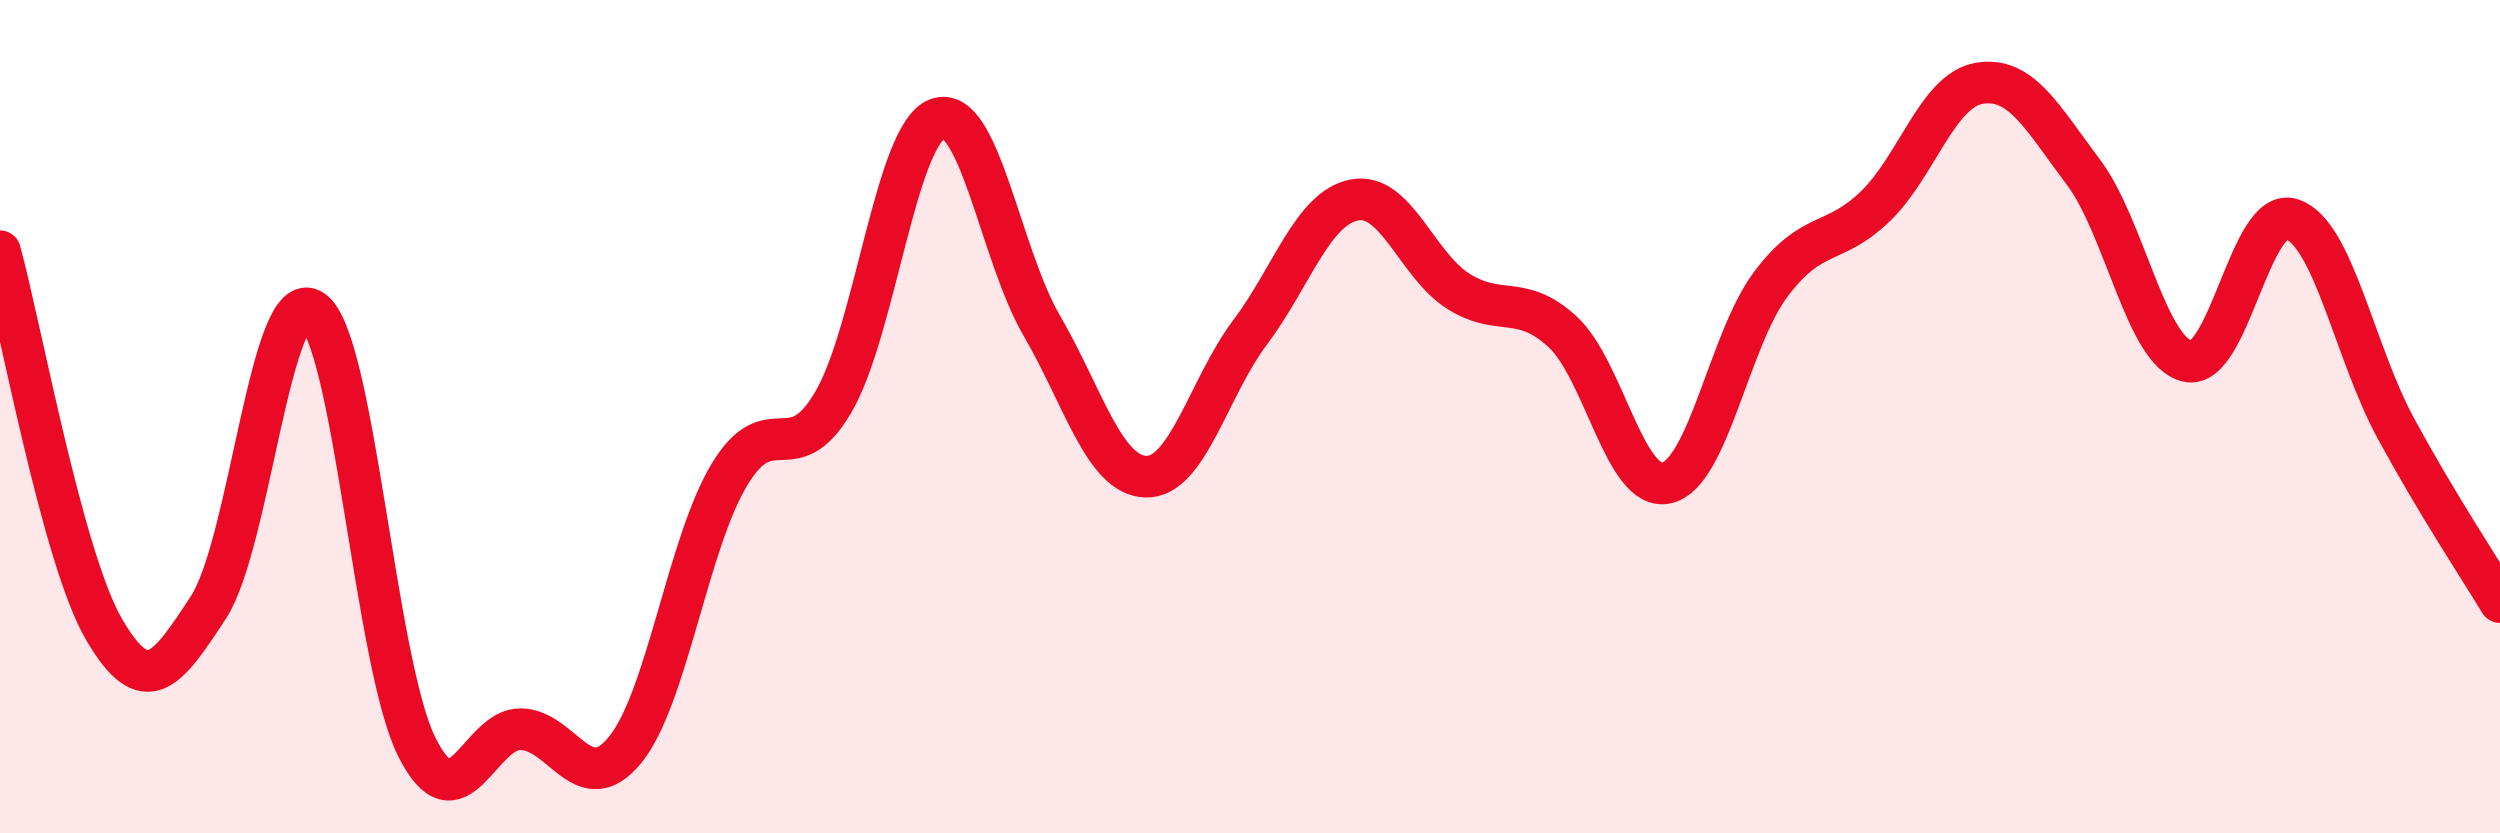
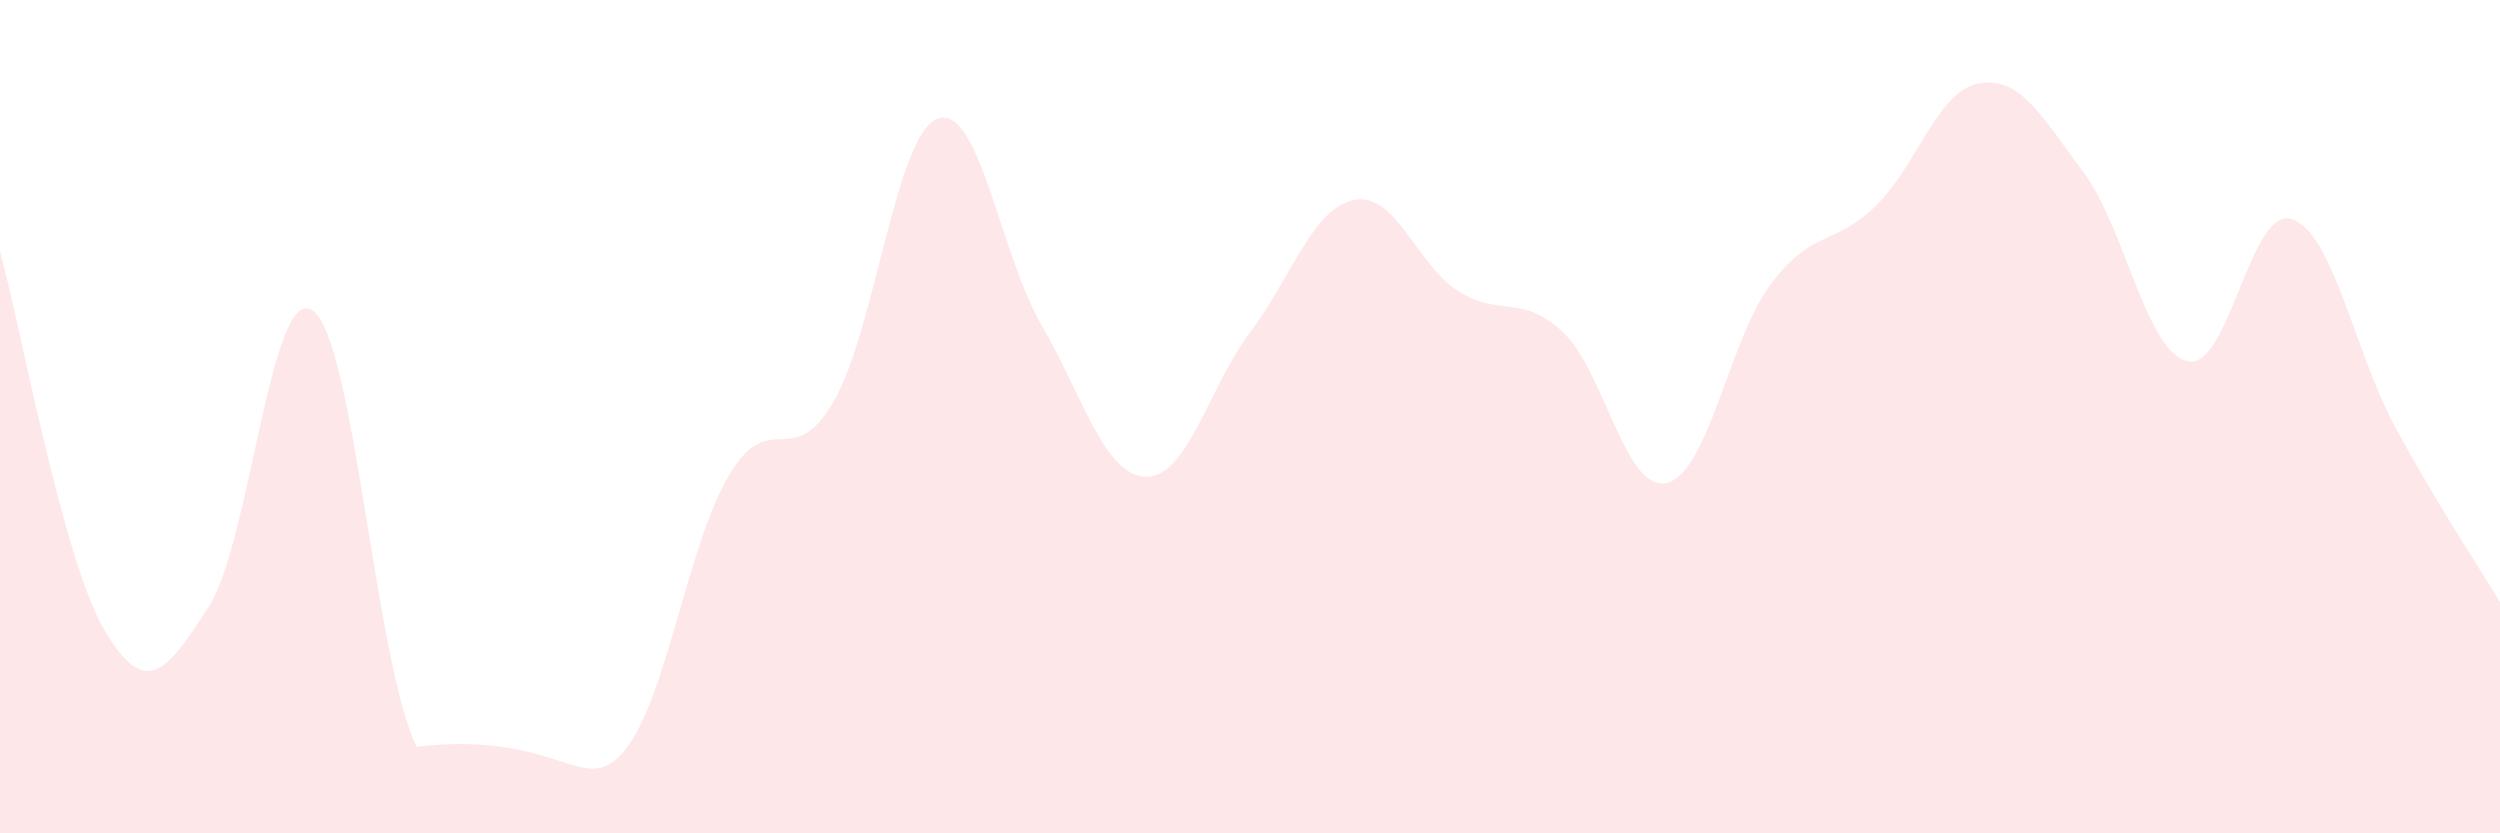
<svg xmlns="http://www.w3.org/2000/svg" width="60" height="20" viewBox="0 0 60 20">
-   <path d="M 0,6.03 C 0.5,7.85 1.5,13.4 2.5,15.11 C 3.5,16.82 4,16.11 5,14.58 C 6,13.05 6.5,6.78 7.5,7.45 C 8.5,8.12 9,15.91 10,17.92 C 11,19.93 11.5,17.48 12.5,17.5 C 13.5,17.52 14,19.22 15,18 C 16,16.78 16.5,13.07 17.5,11.4 C 18.5,9.73 19,11.36 20,9.65 C 21,7.94 21.5,3.22 22.5,2.85 C 23.5,2.48 24,6.09 25,7.81 C 26,9.53 26.5,11.41 27.5,11.44 C 28.5,11.47 29,9.31 30,7.98 C 31,6.65 31.5,5 32.5,4.8 C 33.5,4.6 34,6.36 35,6.99 C 36,7.62 36.5,7.04 37.5,7.96 C 38.5,8.88 39,11.82 40,11.59 C 41,11.36 41.5,8.15 42.5,6.82 C 43.5,5.49 44,5.92 45,4.96 C 46,4 46.5,2.17 47.5,2 C 48.5,1.83 49,2.8 50,4.13 C 51,5.46 51.5,8.44 52.5,8.67 C 53.5,8.9 54,4.94 55,5.26 C 56,5.58 56.5,8.44 57.5,10.28 C 58.5,12.12 59.5,13.62 60,14.45L60 20L0 20Z" fill="#EB0A25" opacity="0.1" stroke-linecap="round" stroke-linejoin="round" />
-   <path d="M 0,6.03 C 0.5,7.85 1.5,13.4 2.5,15.11 C 3.5,16.82 4,16.11 5,14.58 C 6,13.05 6.5,6.78 7.5,7.45 C 8.5,8.12 9,15.91 10,17.92 C 11,19.93 11.5,17.48 12.5,17.5 C 13.5,17.52 14,19.22 15,18 C 16,16.78 16.5,13.07 17.5,11.4 C 18.5,9.73 19,11.36 20,9.65 C 21,7.94 21.5,3.22 22.5,2.85 C 23.5,2.48 24,6.09 25,7.81 C 26,9.53 26.5,11.41 27.5,11.44 C 28.5,11.47 29,9.31 30,7.98 C 31,6.65 31.5,5 32.5,4.8 C 33.5,4.6 34,6.36 35,6.99 C 36,7.62 36.5,7.04 37.5,7.96 C 38.5,8.88 39,11.82 40,11.59 C 41,11.36 41.5,8.15 42.5,6.82 C 43.5,5.49 44,5.92 45,4.96 C 46,4 46.5,2.17 47.5,2 C 48.5,1.83 49,2.8 50,4.13 C 51,5.46 51.5,8.44 52.5,8.67 C 53.5,8.9 54,4.94 55,5.26 C 56,5.58 56.5,8.44 57.5,10.28 C 58.5,12.12 59.5,13.62 60,14.45" stroke="#EB0A25" stroke-width="1" fill="none" stroke-linecap="round" stroke-linejoin="round" />
+   <path d="M 0,6.03 C 0.5,7.85 1.5,13.4 2.5,15.11 C 3.5,16.82 4,16.11 5,14.58 C 6,13.05 6.5,6.78 7.5,7.45 C 8.5,8.12 9,15.91 10,17.92 C 13.5,17.52 14,19.22 15,18 C 16,16.78 16.5,13.07 17.5,11.4 C 18.5,9.73 19,11.36 20,9.65 C 21,7.94 21.5,3.22 22.5,2.85 C 23.5,2.48 24,6.09 25,7.81 C 26,9.53 26.5,11.41 27.5,11.44 C 28.5,11.47 29,9.31 30,7.98 C 31,6.65 31.5,5 32.5,4.8 C 33.5,4.6 34,6.36 35,6.99 C 36,7.62 36.5,7.04 37.5,7.96 C 38.5,8.88 39,11.82 40,11.59 C 41,11.36 41.5,8.15 42.5,6.82 C 43.5,5.49 44,5.92 45,4.96 C 46,4 46.5,2.17 47.5,2 C 48.5,1.83 49,2.8 50,4.13 C 51,5.46 51.5,8.44 52.5,8.67 C 53.5,8.9 54,4.94 55,5.26 C 56,5.58 56.5,8.44 57.5,10.28 C 58.5,12.12 59.5,13.62 60,14.45L60 20L0 20Z" fill="#EB0A25" opacity="0.1" stroke-linecap="round" stroke-linejoin="round" />
</svg>